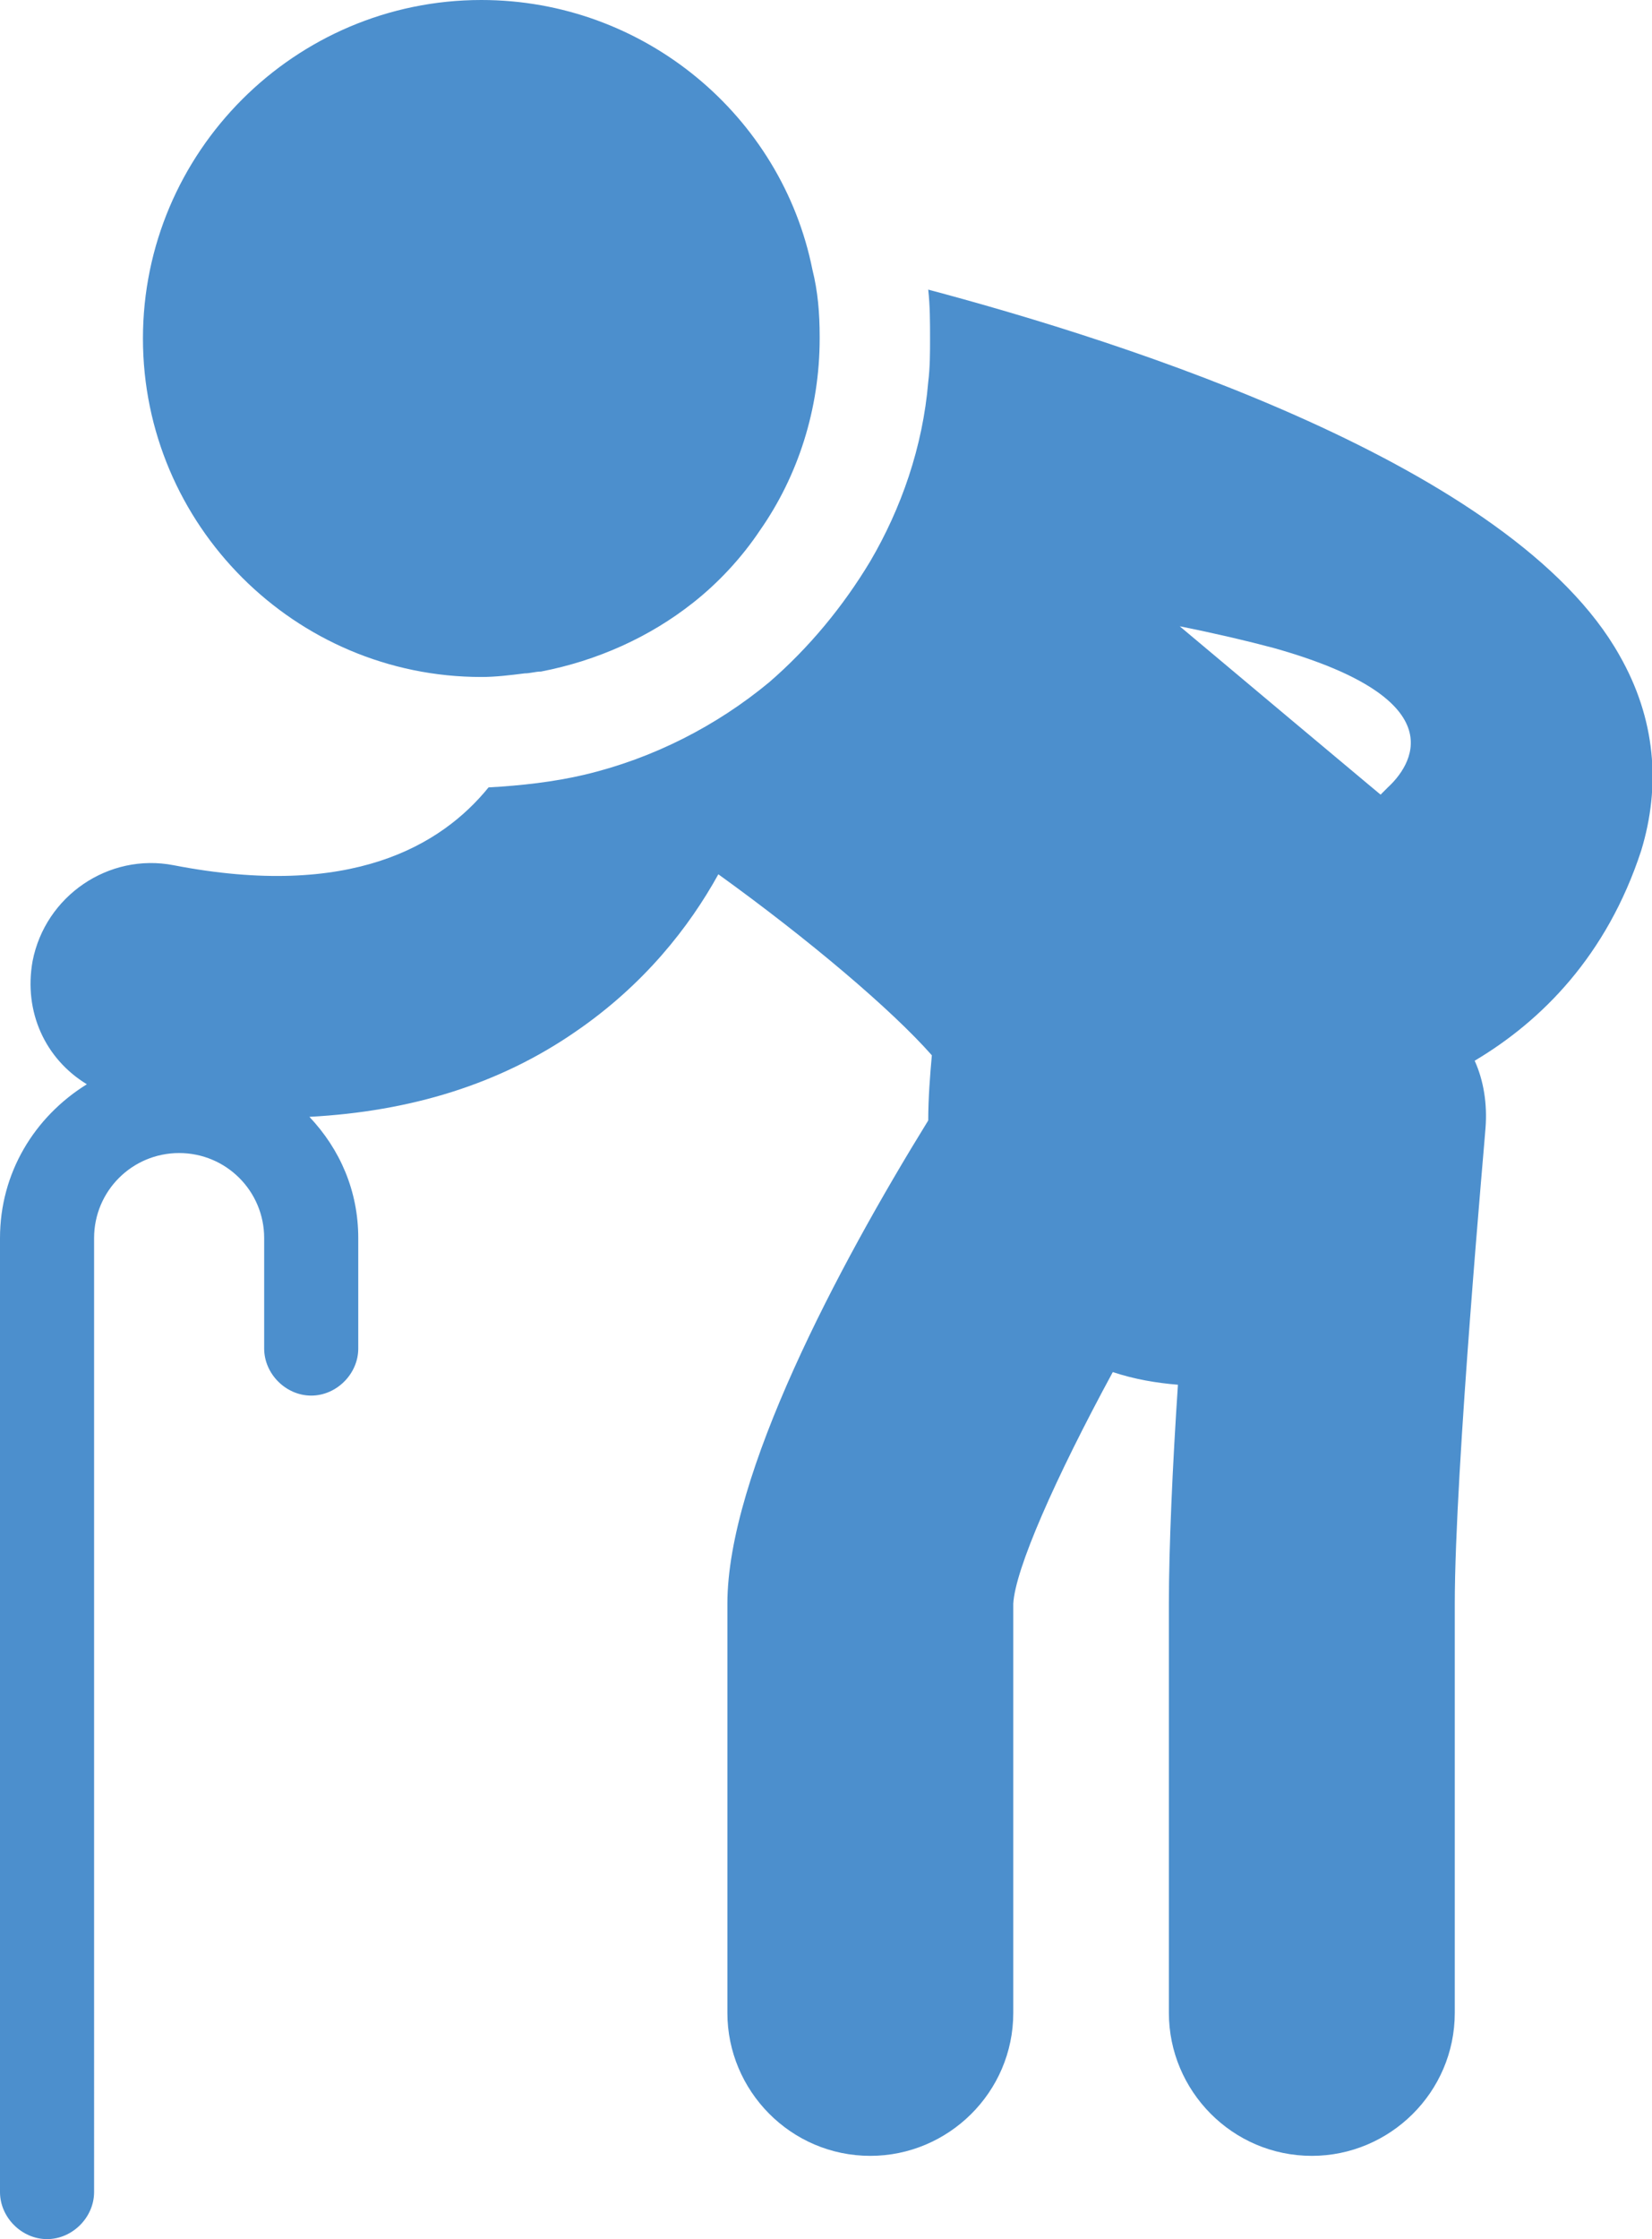
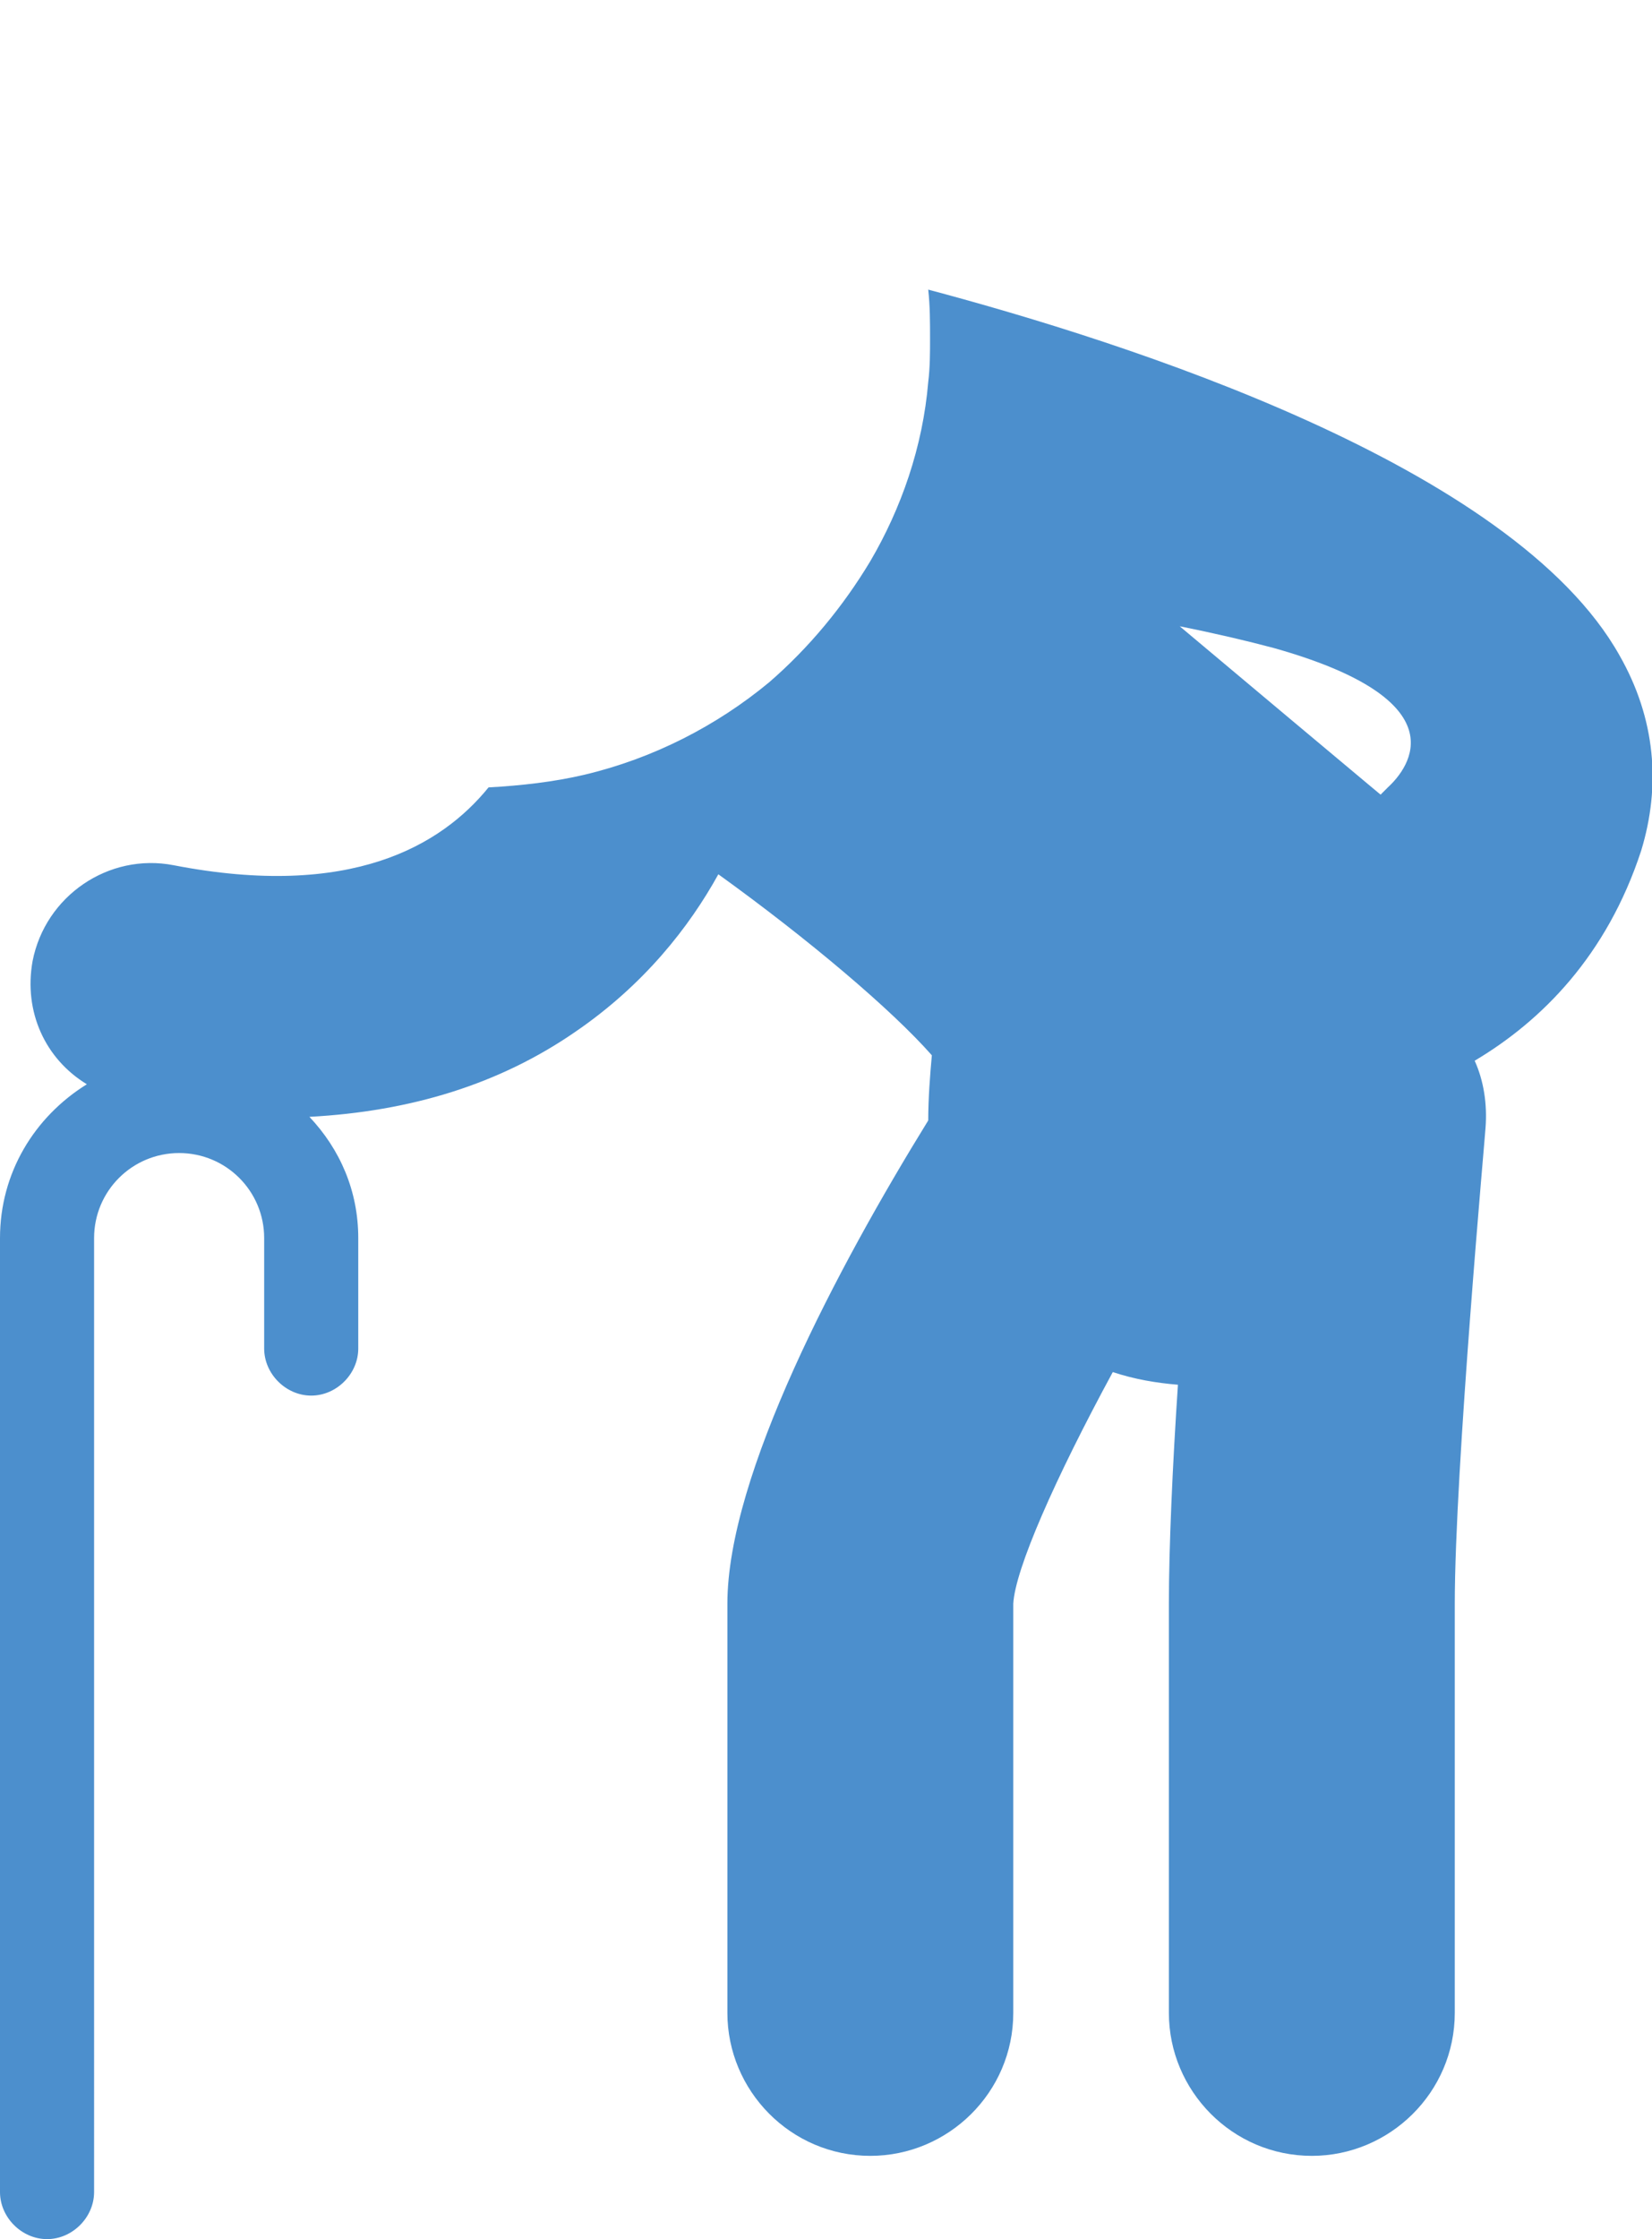
<svg xmlns="http://www.w3.org/2000/svg" version="1.1" id="レイヤー_1" x="0px" y="0px" width="91.3px" height="123.7px" viewBox="0 0 91.3 123.7" style="enable-background:new 0 0 91.3 123.7;" xml:space="preserve">
  <style type="text/css">
	.st0{fill:#4C8FCD;}
</style>
  <g id="_x31__00000181790123912537637400000012160489637592049795_">
    <g>
      <path class="st0" d="M65.2,34.6c2,0.4,3.7,0.8,5.2,1.2c10.3,2.9,7.5,6.6,6.3,7.7c-0.2,0.2-0.4,0.4-0.4,0.4l-0.6-0.5l-4.3-3.6    L65.2,34.6L65.2,34.6z M89.5,36.2C83.6,25.7,62.2,18.9,51.3,16c0.1,0.9,0.1,1.8,0.1,2.7c0,0.8,0,1.6-0.1,2.4    c-0.3,3.6-1.5,7-3.2,9.9c-1.5,2.5-3.4,4.8-5.6,6.7c-2.9,2.4-6.4,4.2-10.2,5.1c-1.7,0.4-3.5,0.6-5.3,0.7c-2.6,3.2-7.6,6.2-17.4,4.3    c-3.6-0.7-7.1,1.7-7.8,5.3c-0.5,2.8,0.7,5.4,3,6.8C1.9,61.7,0,64.8,0,68.4v52.7c0,1.4,1.2,2.6,2.6,2.6c1.4,0,2.6-1.2,2.6-2.6V68.4    c0-2.6,2.1-4.7,4.7-4.7c2.6,0,4.7,2.1,4.7,4.7v6.1c0,1.4,1.2,2.6,2.6,2.6c1.4,0,2.6-1.2,2.6-2.6v-6.1c0-2.6-1-4.9-2.7-6.7    c5.6-0.3,10.5-1.8,14.7-4.7c3.8-2.6,6.3-5.8,7.9-8.7c5,3.6,9.6,7.5,11.8,10c-0.1,1.1-0.2,2.4-0.2,3.6c-5,8.1-11.1,19.6-11.1,26.7    v22.6c0,4.3,3.5,7.9,7.9,7.9c4.3,0,7.9-3.5,7.9-7.9V88.6c0.1-1.9,2.3-6.9,5.5-12.8c1.2,0.4,2.4,0.6,3.6,0.7    c-0.3,4.5-0.5,9-0.5,12.1v22.6c0,4.3,3.5,7.9,7.9,7.9c4.3,0,7.9-3.5,7.9-7.9V88.6c0-7.4,1.7-26.1,1.7-26.3    c0.1-1.3-0.1-2.6-0.6-3.7c3.7-2.2,7.3-5.8,9.2-11.6C91.8,43.4,91.5,39.7,89.5,36.2L89.5,36.2z" />
-       <path class="st0" d="M26.6,37.4c0.8,0,1.6-0.1,2.4-0.2c0.3,0,0.6-0.1,0.9-0.1c3.1-0.6,6-1.9,8.4-3.8c1.4-1.1,2.7-2.5,3.7-4    c2.1-3,3.3-6.7,3.3-10.6c0,0,0-0.1,0-0.1c0-1.3-0.1-2.5-0.4-3.7C43.2,6.4,35.6,0,26.6,0C16.3,0,7.9,8.4,7.9,18.7    C7.9,29,16.3,37.4,26.6,37.4L26.6,37.4z" />
    </g>
  </g>
</svg>